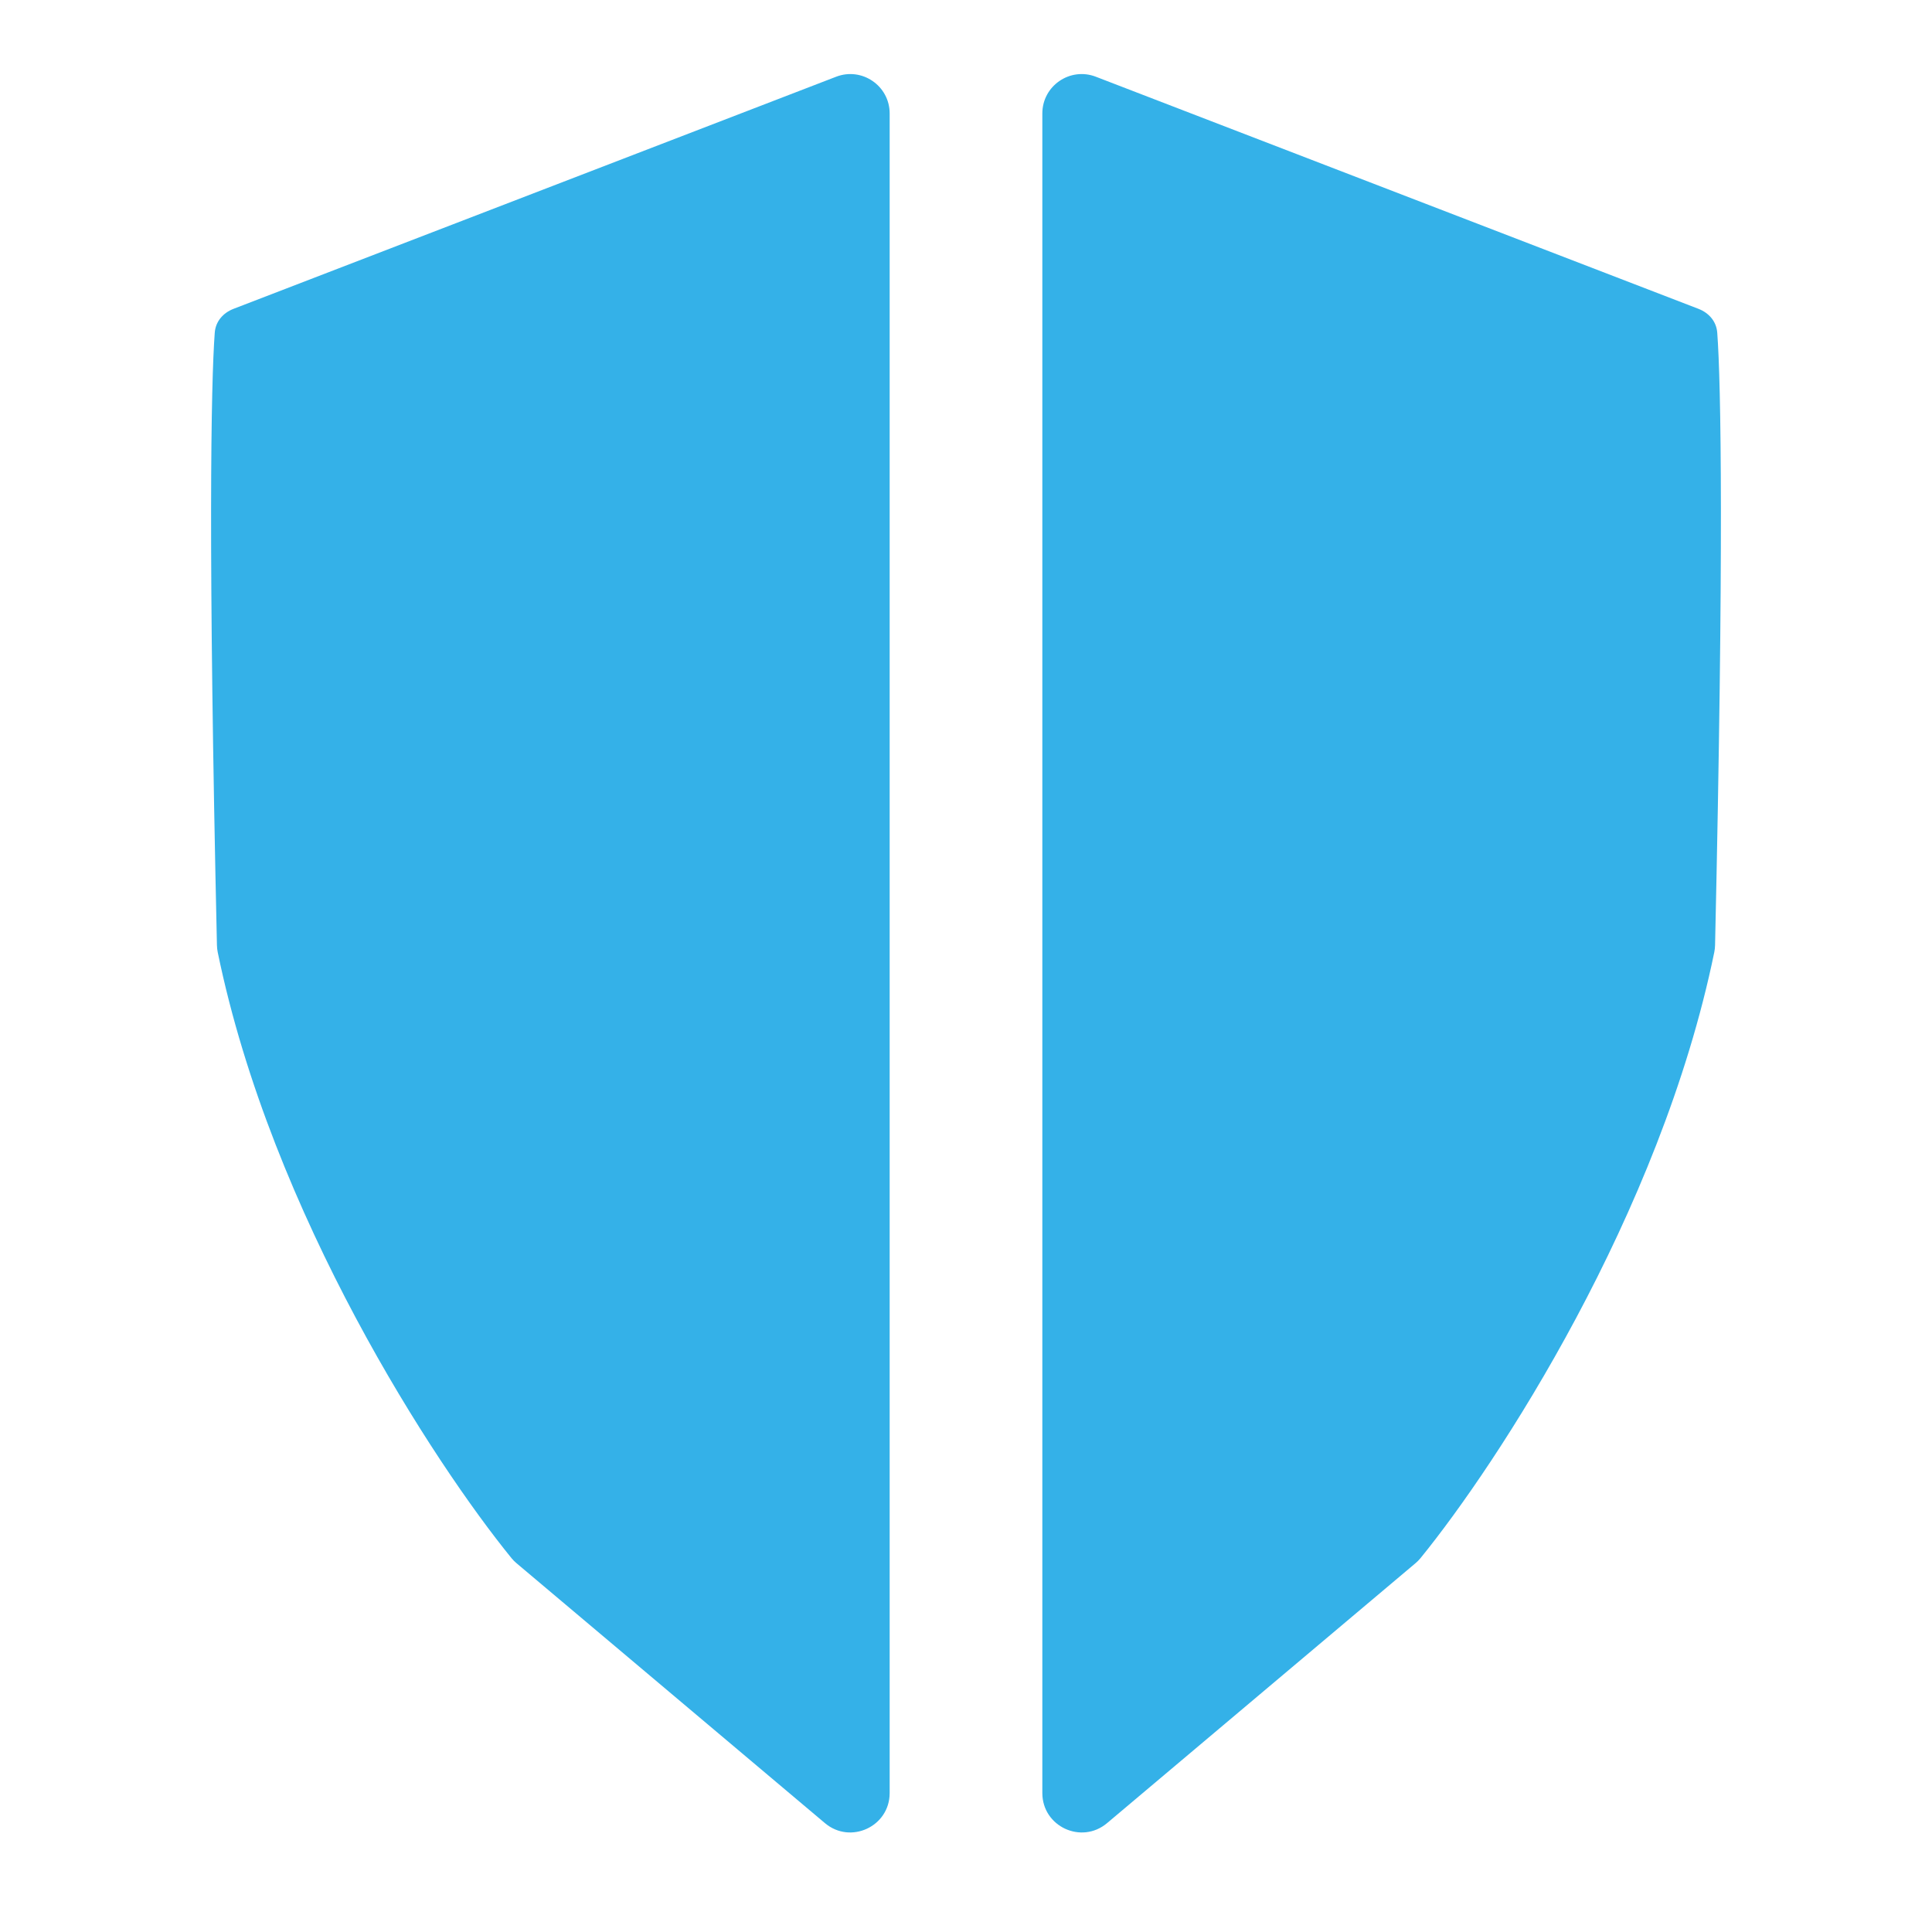
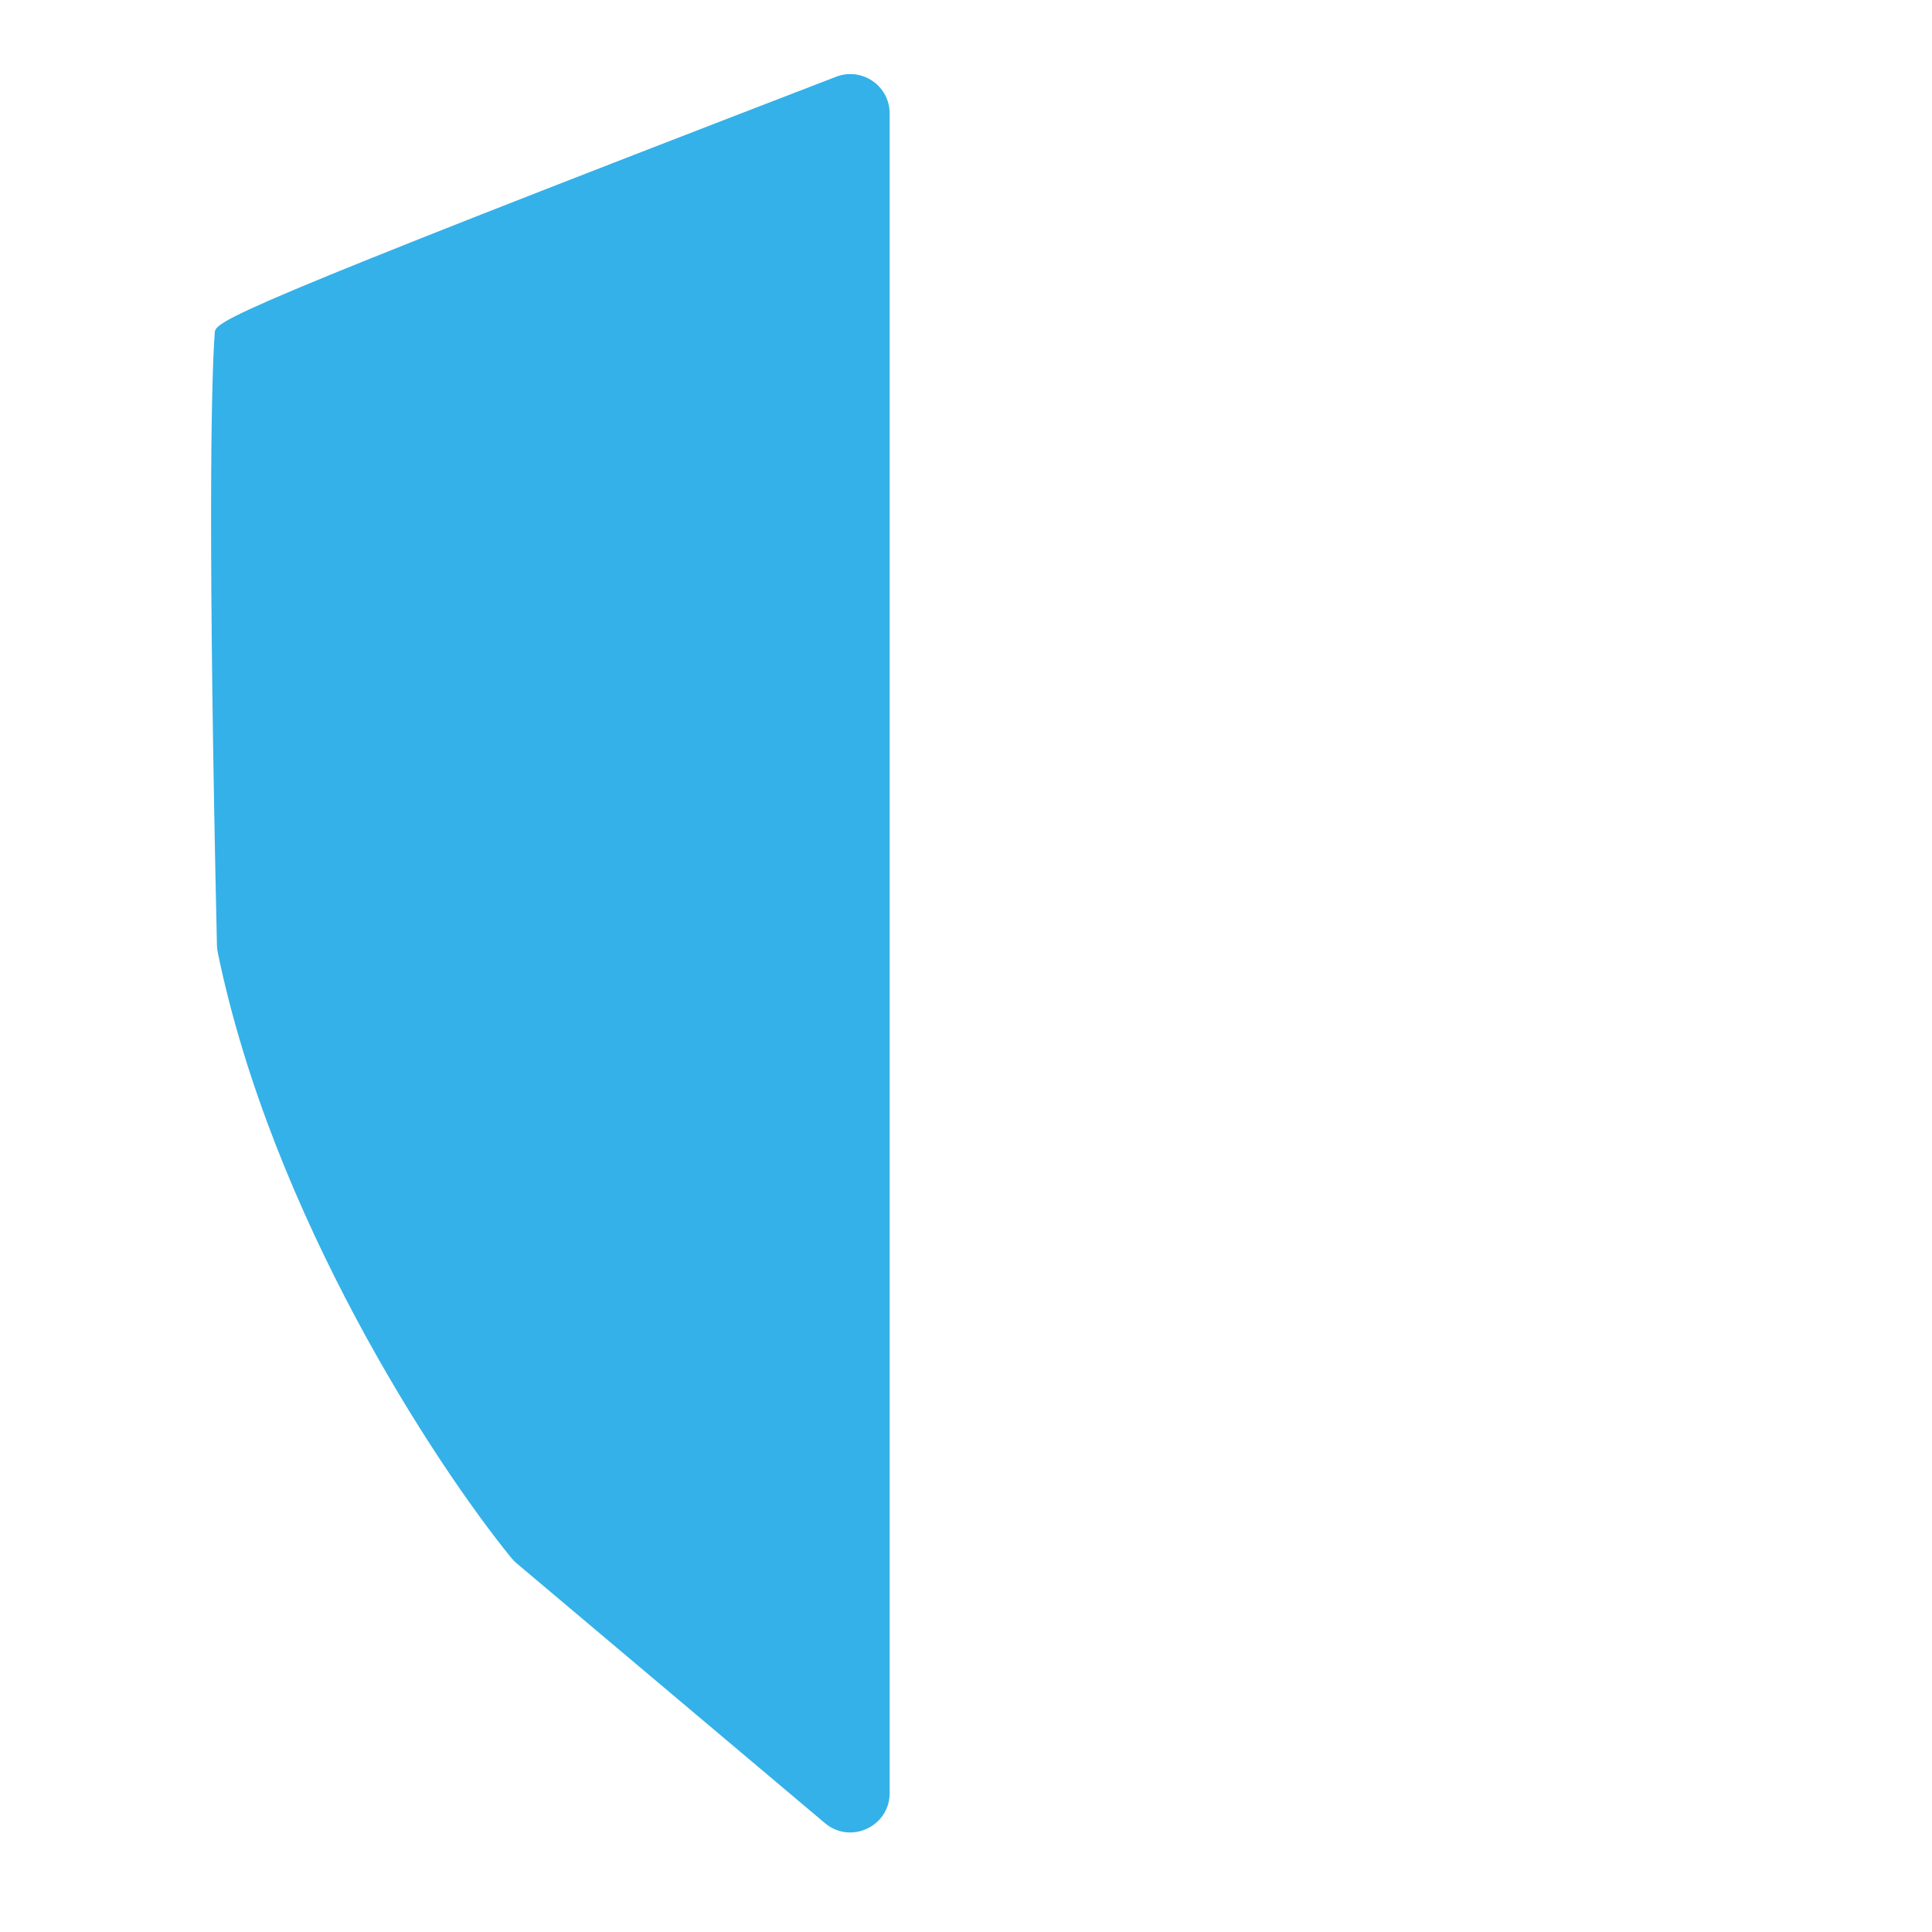
<svg xmlns="http://www.w3.org/2000/svg" width="1080" height="1080" viewBox="0 0 1080 1080" fill="none">
-   <path d="M791.281 873.835L618.851 1019.14C604.544 1031.2 582.674 1021.03 582.674 1002.32V63.422C582.674 47.979 598.17 37.342 612.581 42.892L949.413 172.624C955.308 174.894 959.48 179.683 959.952 185.982C962.074 214.292 963.693 306.578 958.729 528.384C958.7 529.679 958.557 531.007 958.297 532.276C928.161 679.032 837.178 818.053 794.055 871.029C793.21 872.067 792.305 872.973 791.281 873.835Z" fill="#34B1E8" />
-   <path d="M288.719 873.835L461.149 1019.14C475.456 1031.2 497.326 1021.03 497.326 1002.32V63.422C497.326 47.979 481.83 37.342 467.419 42.892L130.587 172.624C124.692 174.894 120.52 179.683 120.048 185.982C117.926 214.292 116.307 306.578 121.271 528.384C121.3 529.679 121.443 531.007 121.703 532.276C151.839 679.032 242.822 818.053 285.945 871.029C286.79 872.067 287.695 872.973 288.719 873.835Z" fill="#34B1E8" />
+   <path d="M288.719 873.835L461.149 1019.14C475.456 1031.2 497.326 1021.03 497.326 1002.32V63.422C497.326 47.979 481.83 37.342 467.419 42.892C124.692 174.894 120.52 179.683 120.048 185.982C117.926 214.292 116.307 306.578 121.271 528.384C121.3 529.679 121.443 531.007 121.703 532.276C151.839 679.032 242.822 818.053 285.945 871.029C286.79 872.067 287.695 872.973 288.719 873.835Z" fill="#34B1E8" />
</svg>